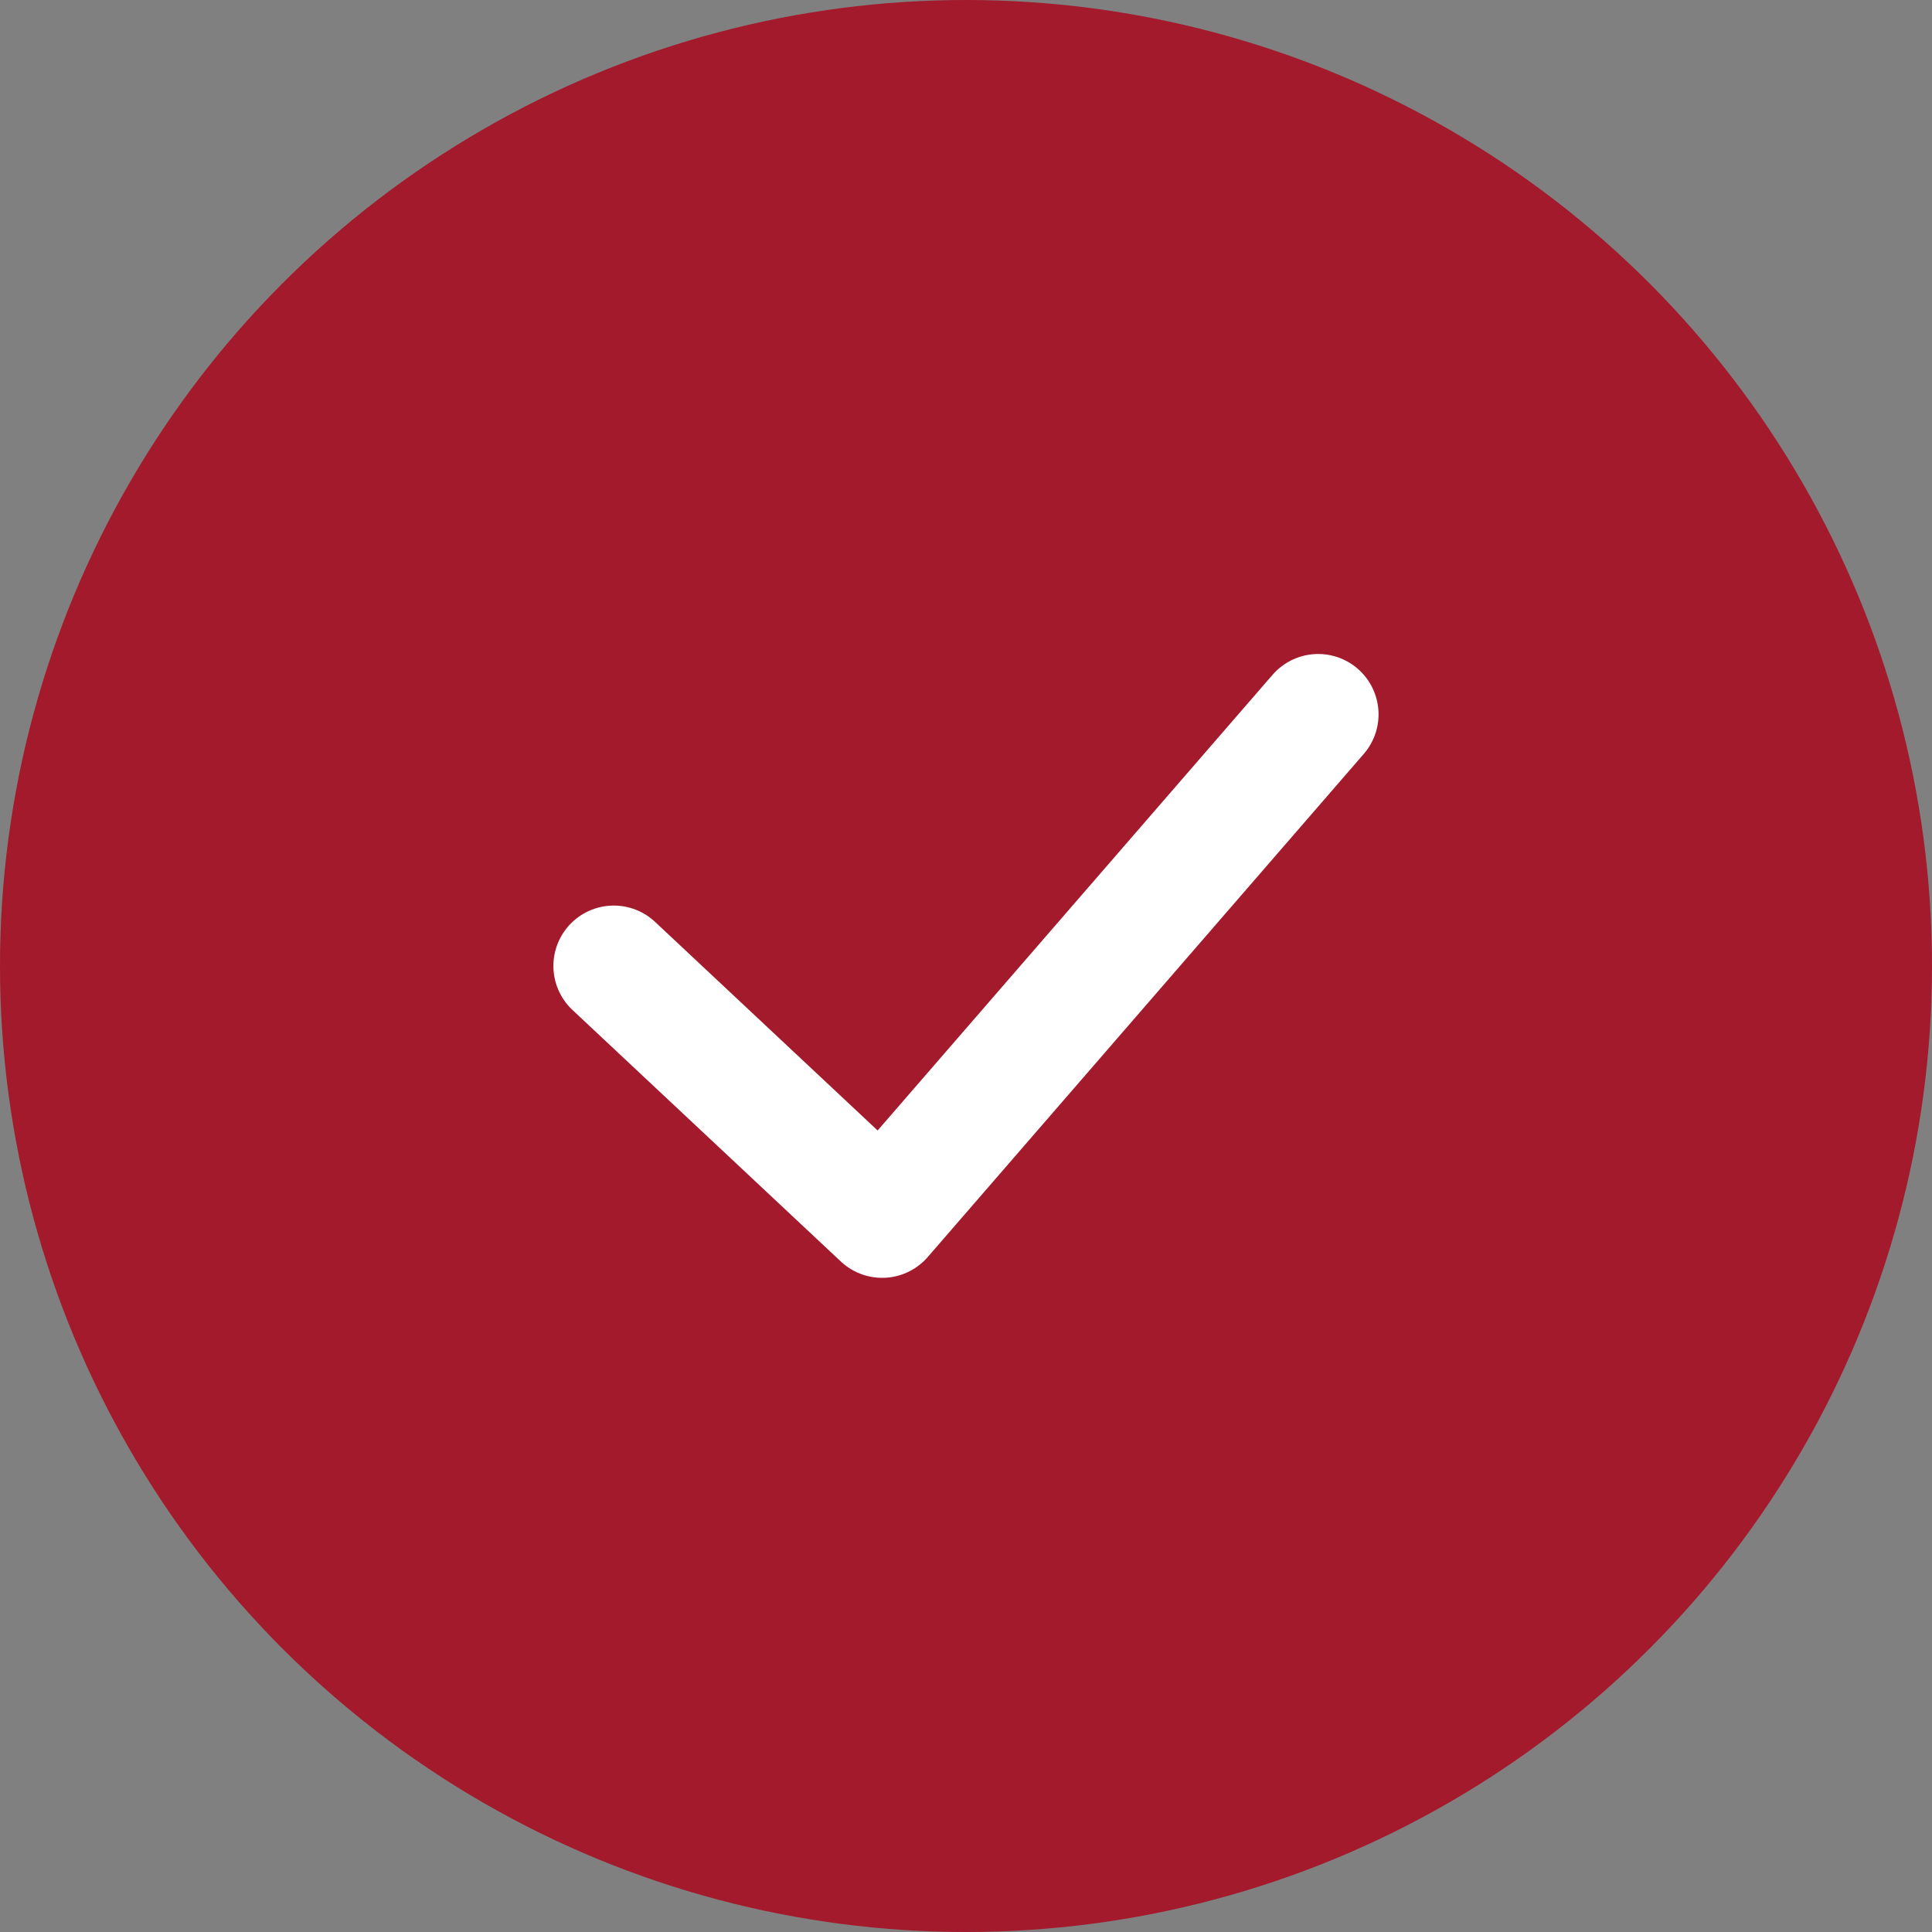
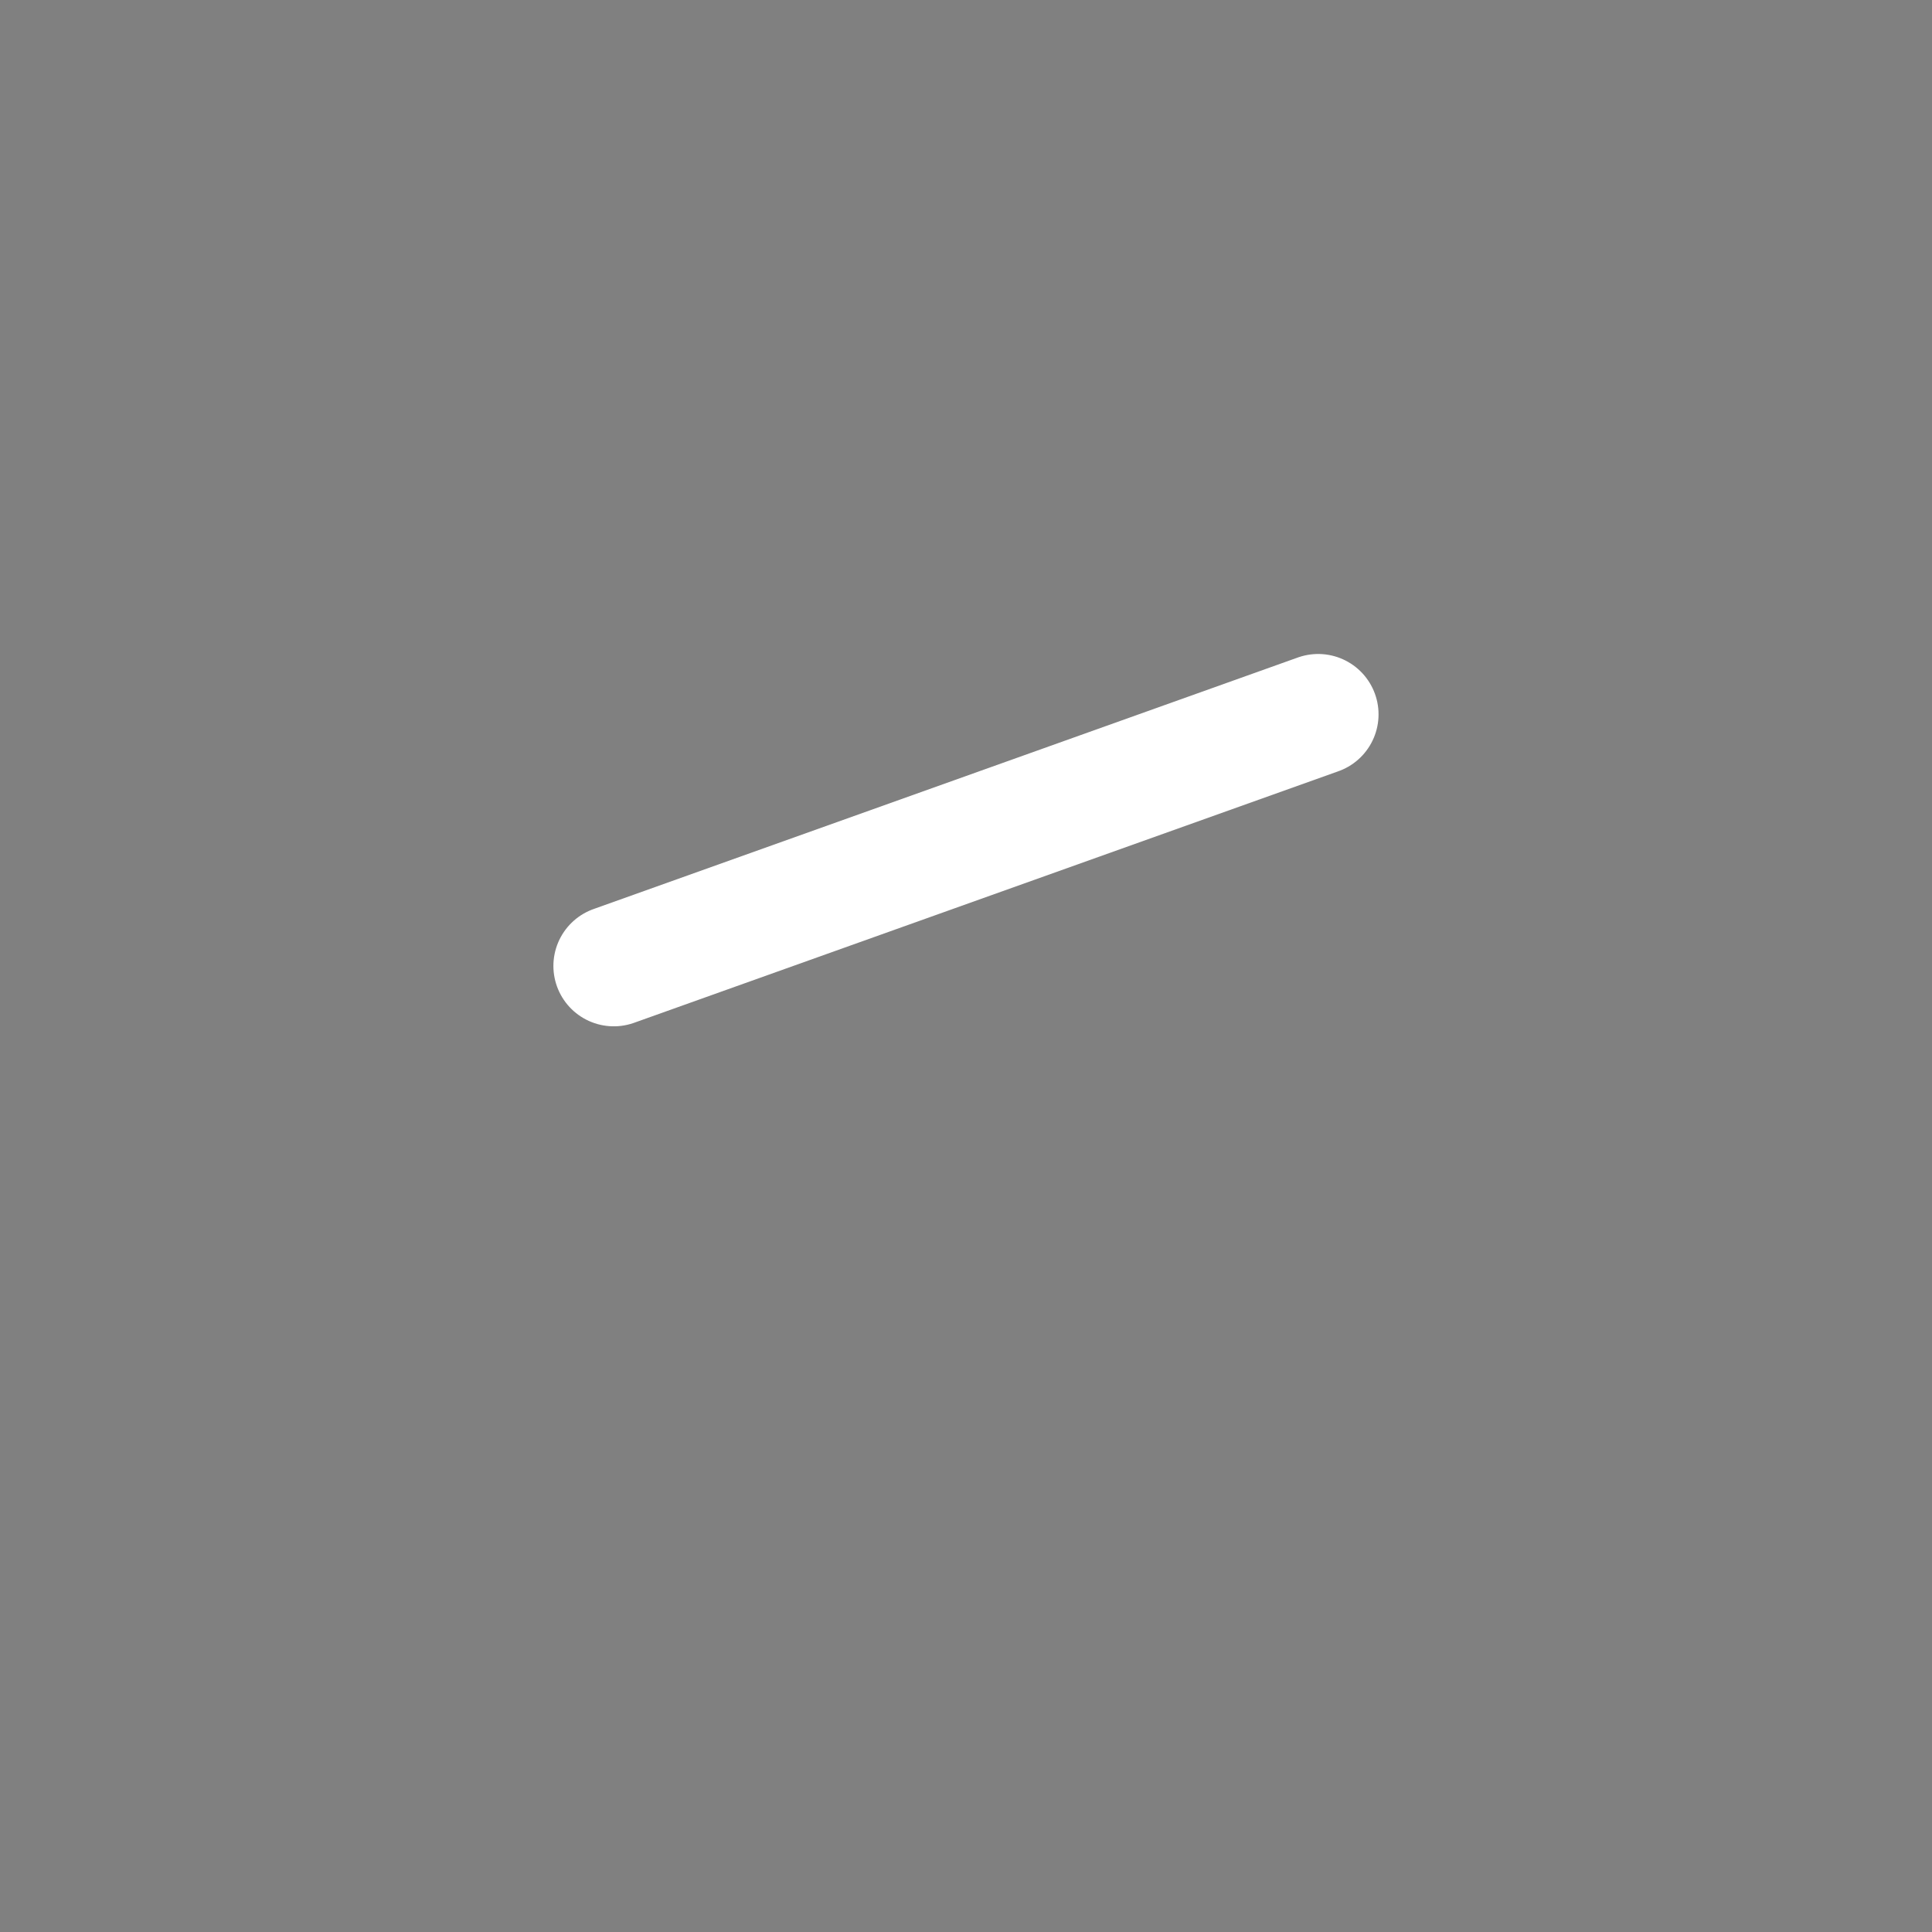
<svg xmlns="http://www.w3.org/2000/svg" width="32" height="32" viewBox="0 0 32 32" fill="none">
  <rect x="0" y="0" width="32" height="32" fill="#808080" stroke="none" />
-   <circle cx="16" cy="16" r="16" fill="#A31A2C" />
-   <path d="M10.166 15.999L14.611 20.165L21.833 11.832" stroke="white" stroke-width="2" stroke-linecap="round" stroke-linejoin="round" />
+   <path d="M10.166 15.999L21.833 11.832" stroke="white" stroke-width="2" stroke-linecap="round" stroke-linejoin="round" />
</svg>